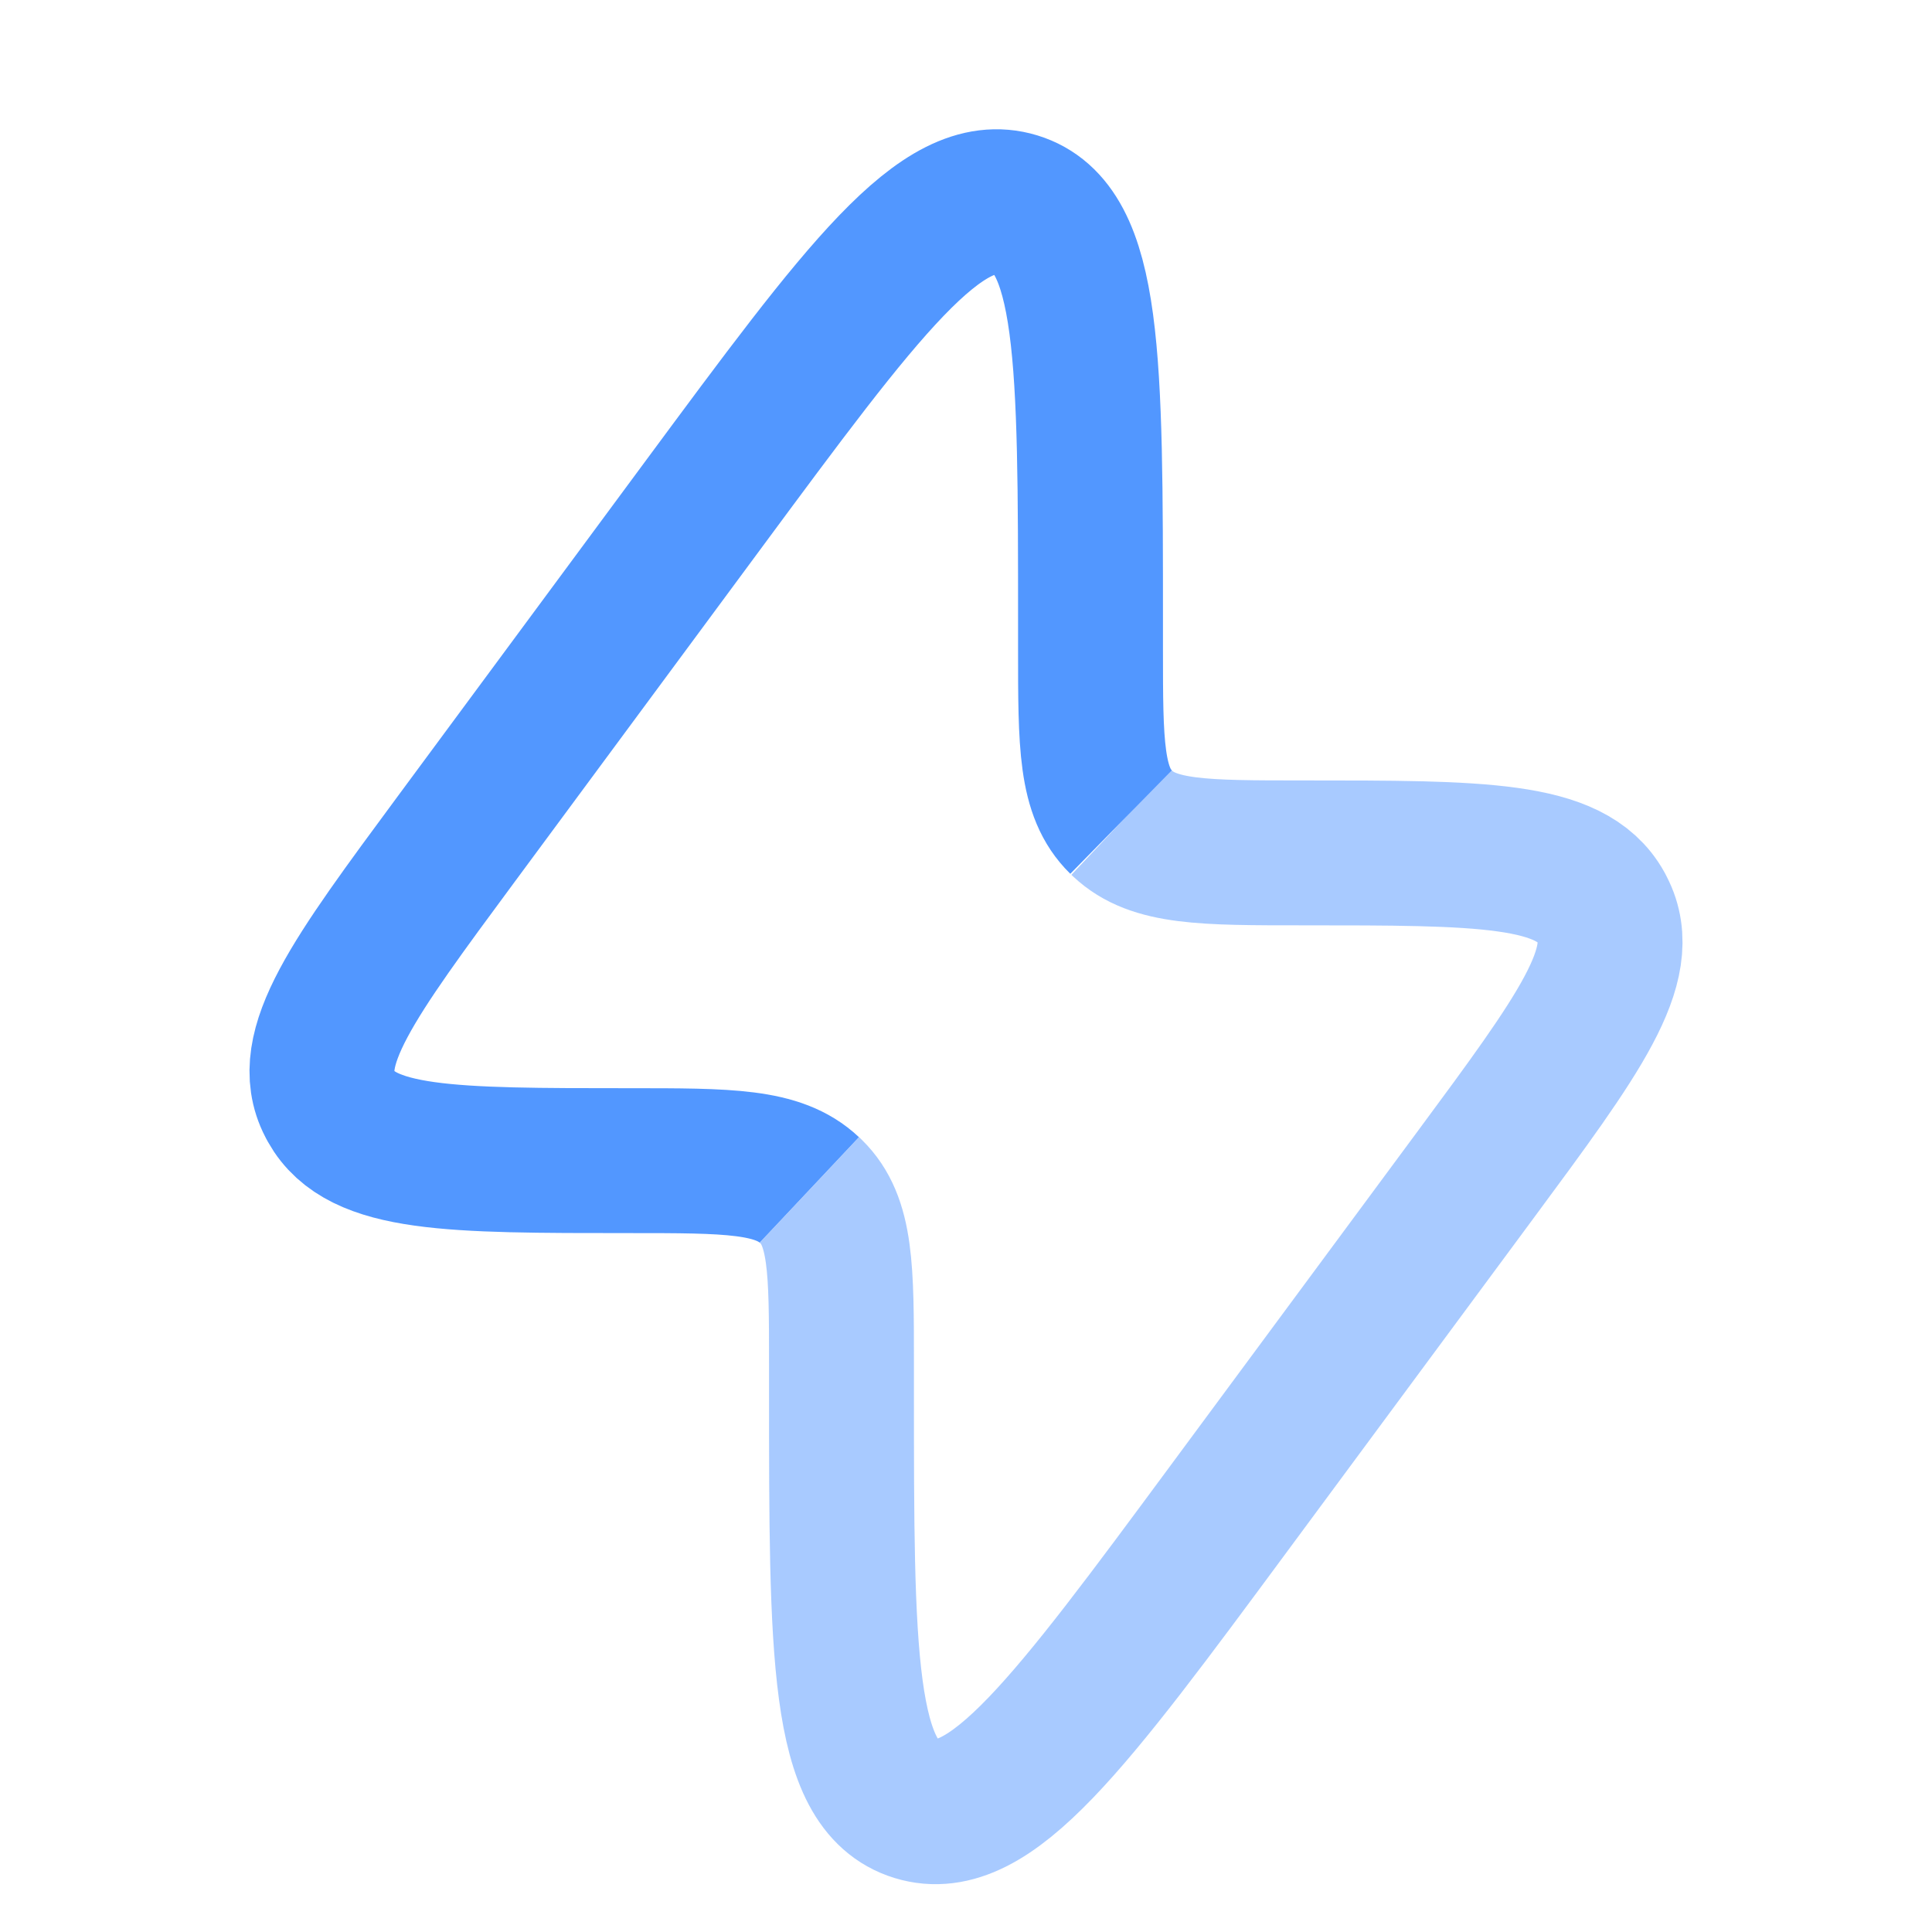
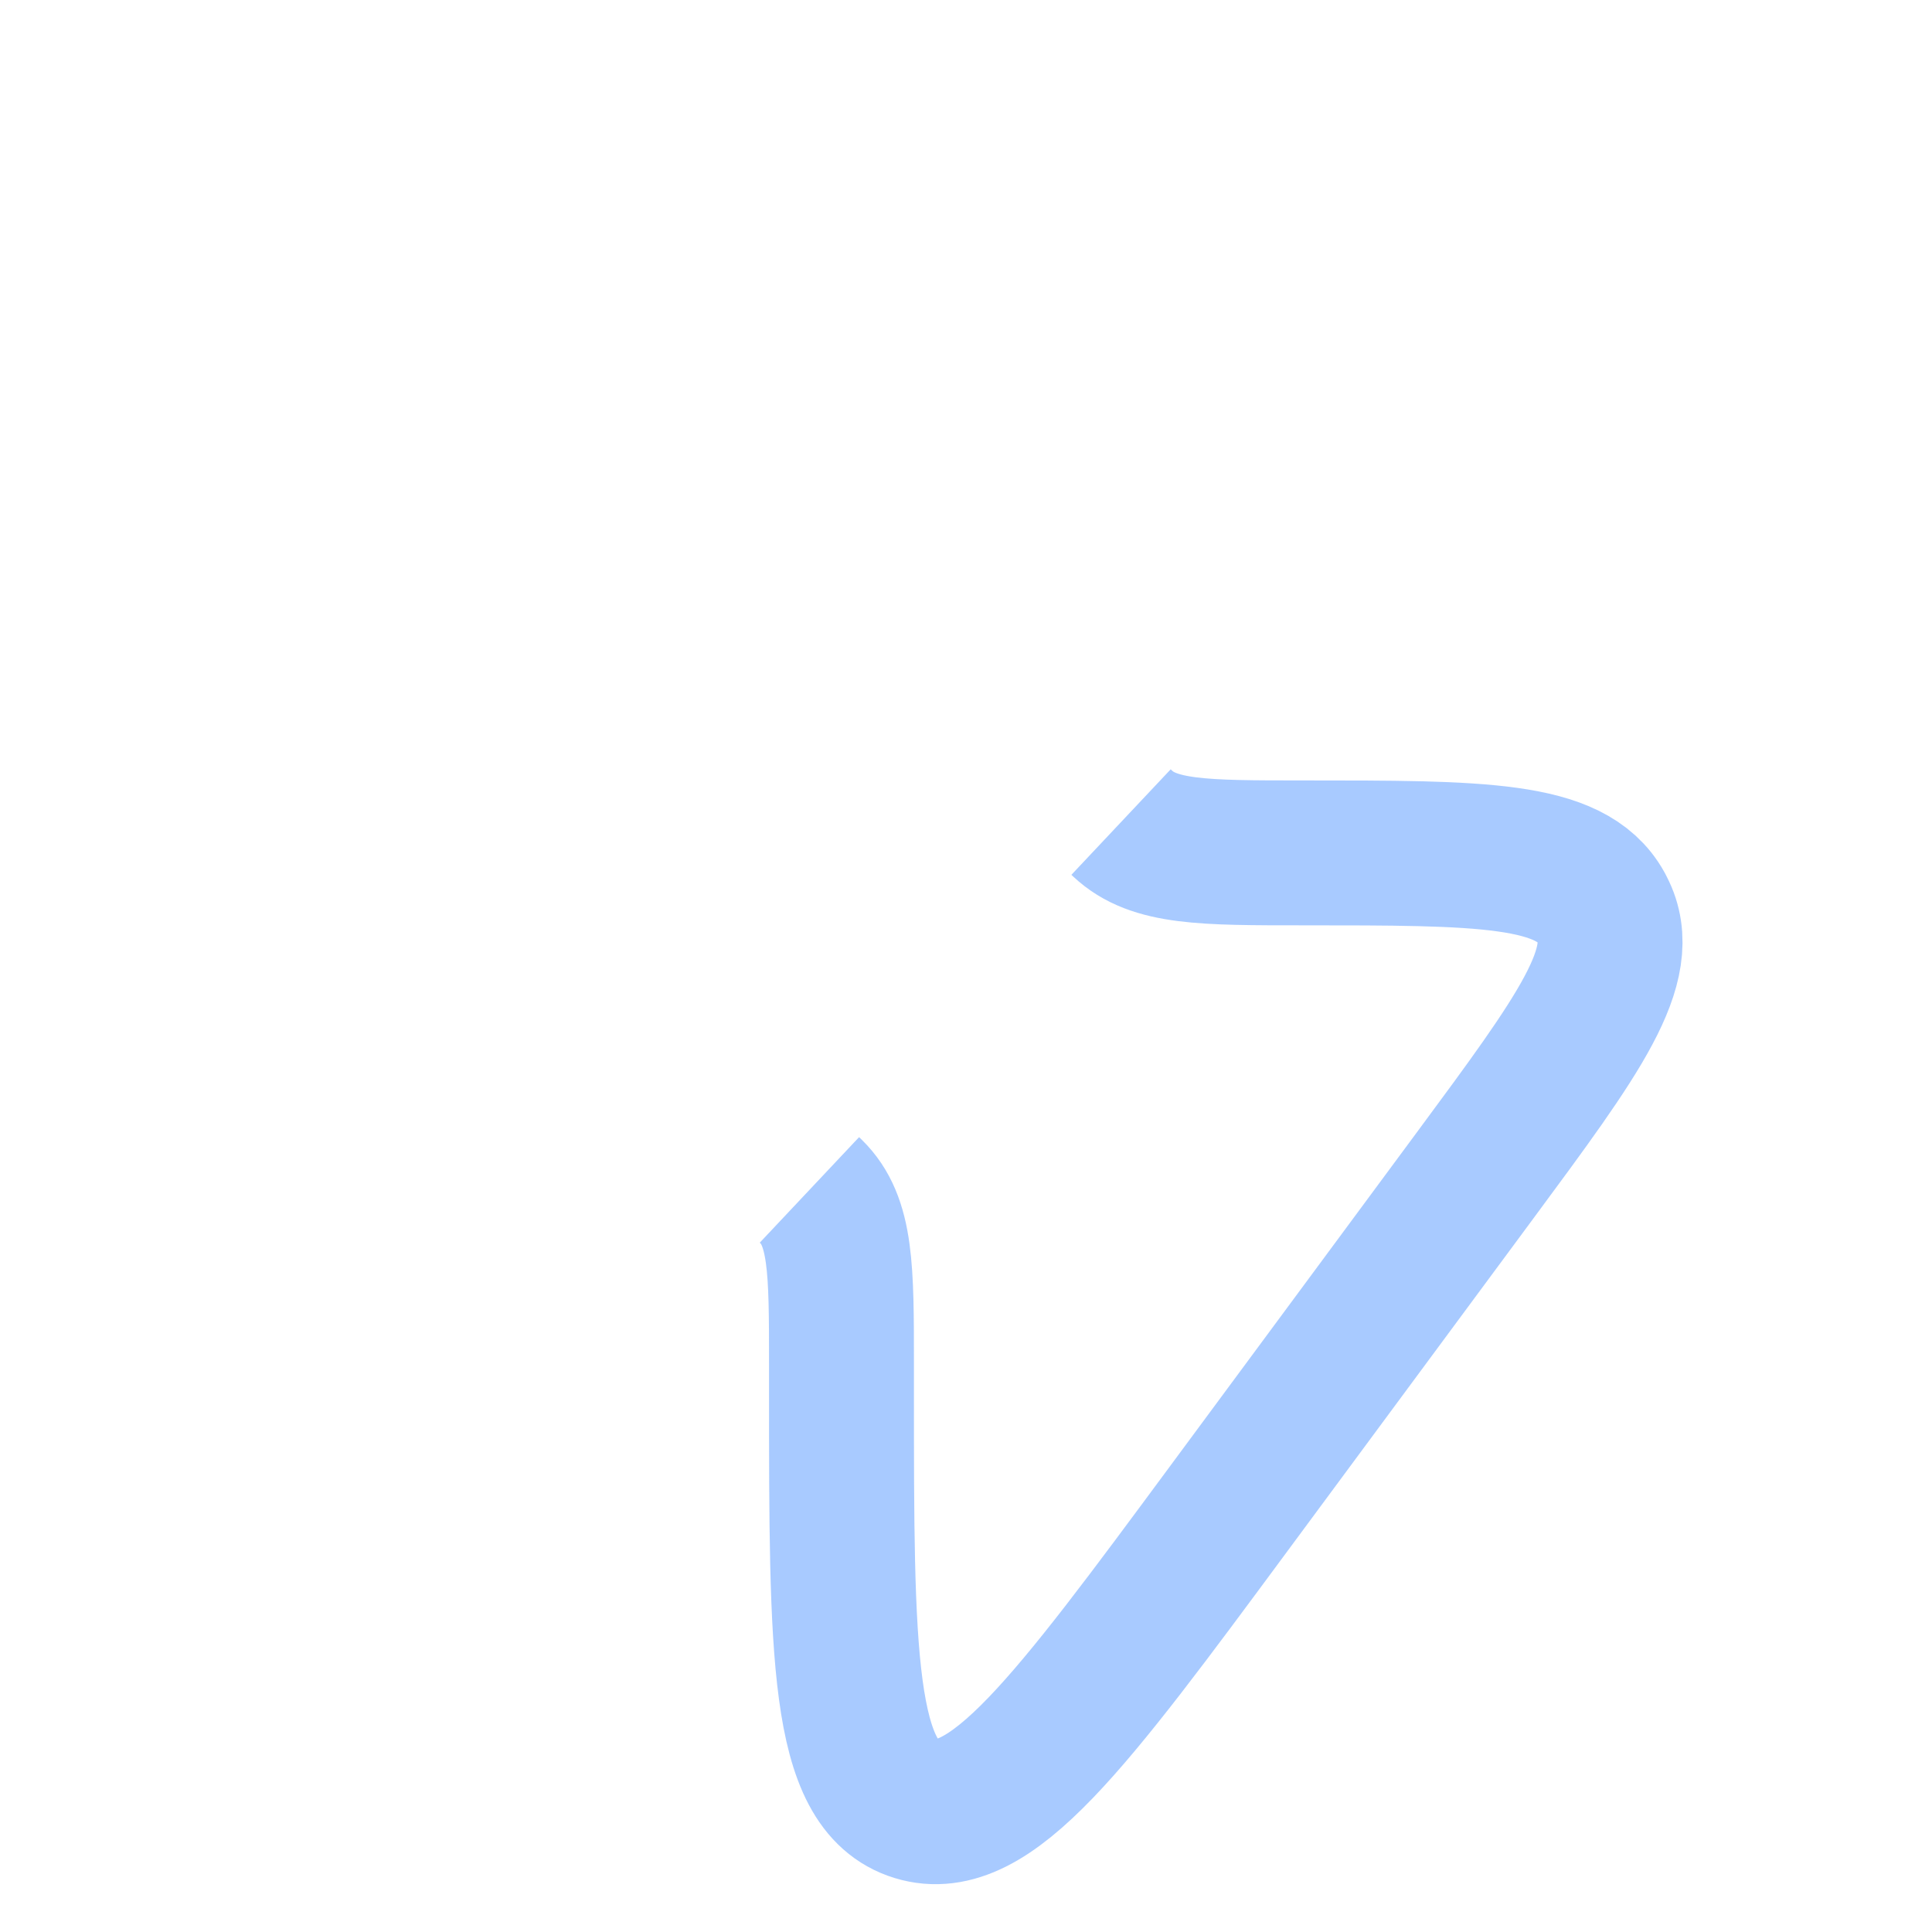
<svg xmlns="http://www.w3.org/2000/svg" width="20" height="20" viewBox="0 0 20 20" fill="none">
-   <path d="M11.605 8.51C11.289 8.2 11.289 7.706 11.289 6.719V6.461C11.289 3.724 11.289 2.355 10.52 2.119C9.75 1.884 8.926 2.999 7.276 5.231L4.724 8.684C3.654 10.132 3.118 10.856 3.413 11.426C3.418 11.435 3.423 11.445 3.428 11.454C3.741 12.015 4.665 12.015 6.514 12.015C7.542 12.015 8.056 12.015 8.378 12.318" stroke="#5297FF" stroke-width="1.5" />
  <path opacity="0.5" d="M11.605 8.51L11.622 8.526C11.944 8.829 12.458 8.829 13.486 8.829C15.335 8.829 16.259 8.829 16.572 9.389C16.577 9.399 16.582 9.408 16.587 9.418C16.882 9.987 16.347 10.711 15.276 12.16L12.724 15.612C11.075 17.844 10.25 18.96 9.48 18.724C8.711 18.488 8.711 17.12 8.711 14.382L8.711 14.124C8.711 13.137 8.711 12.643 8.396 12.334L8.379 12.318" stroke="#5297FF" stroke-width="1.5" />
</svg>